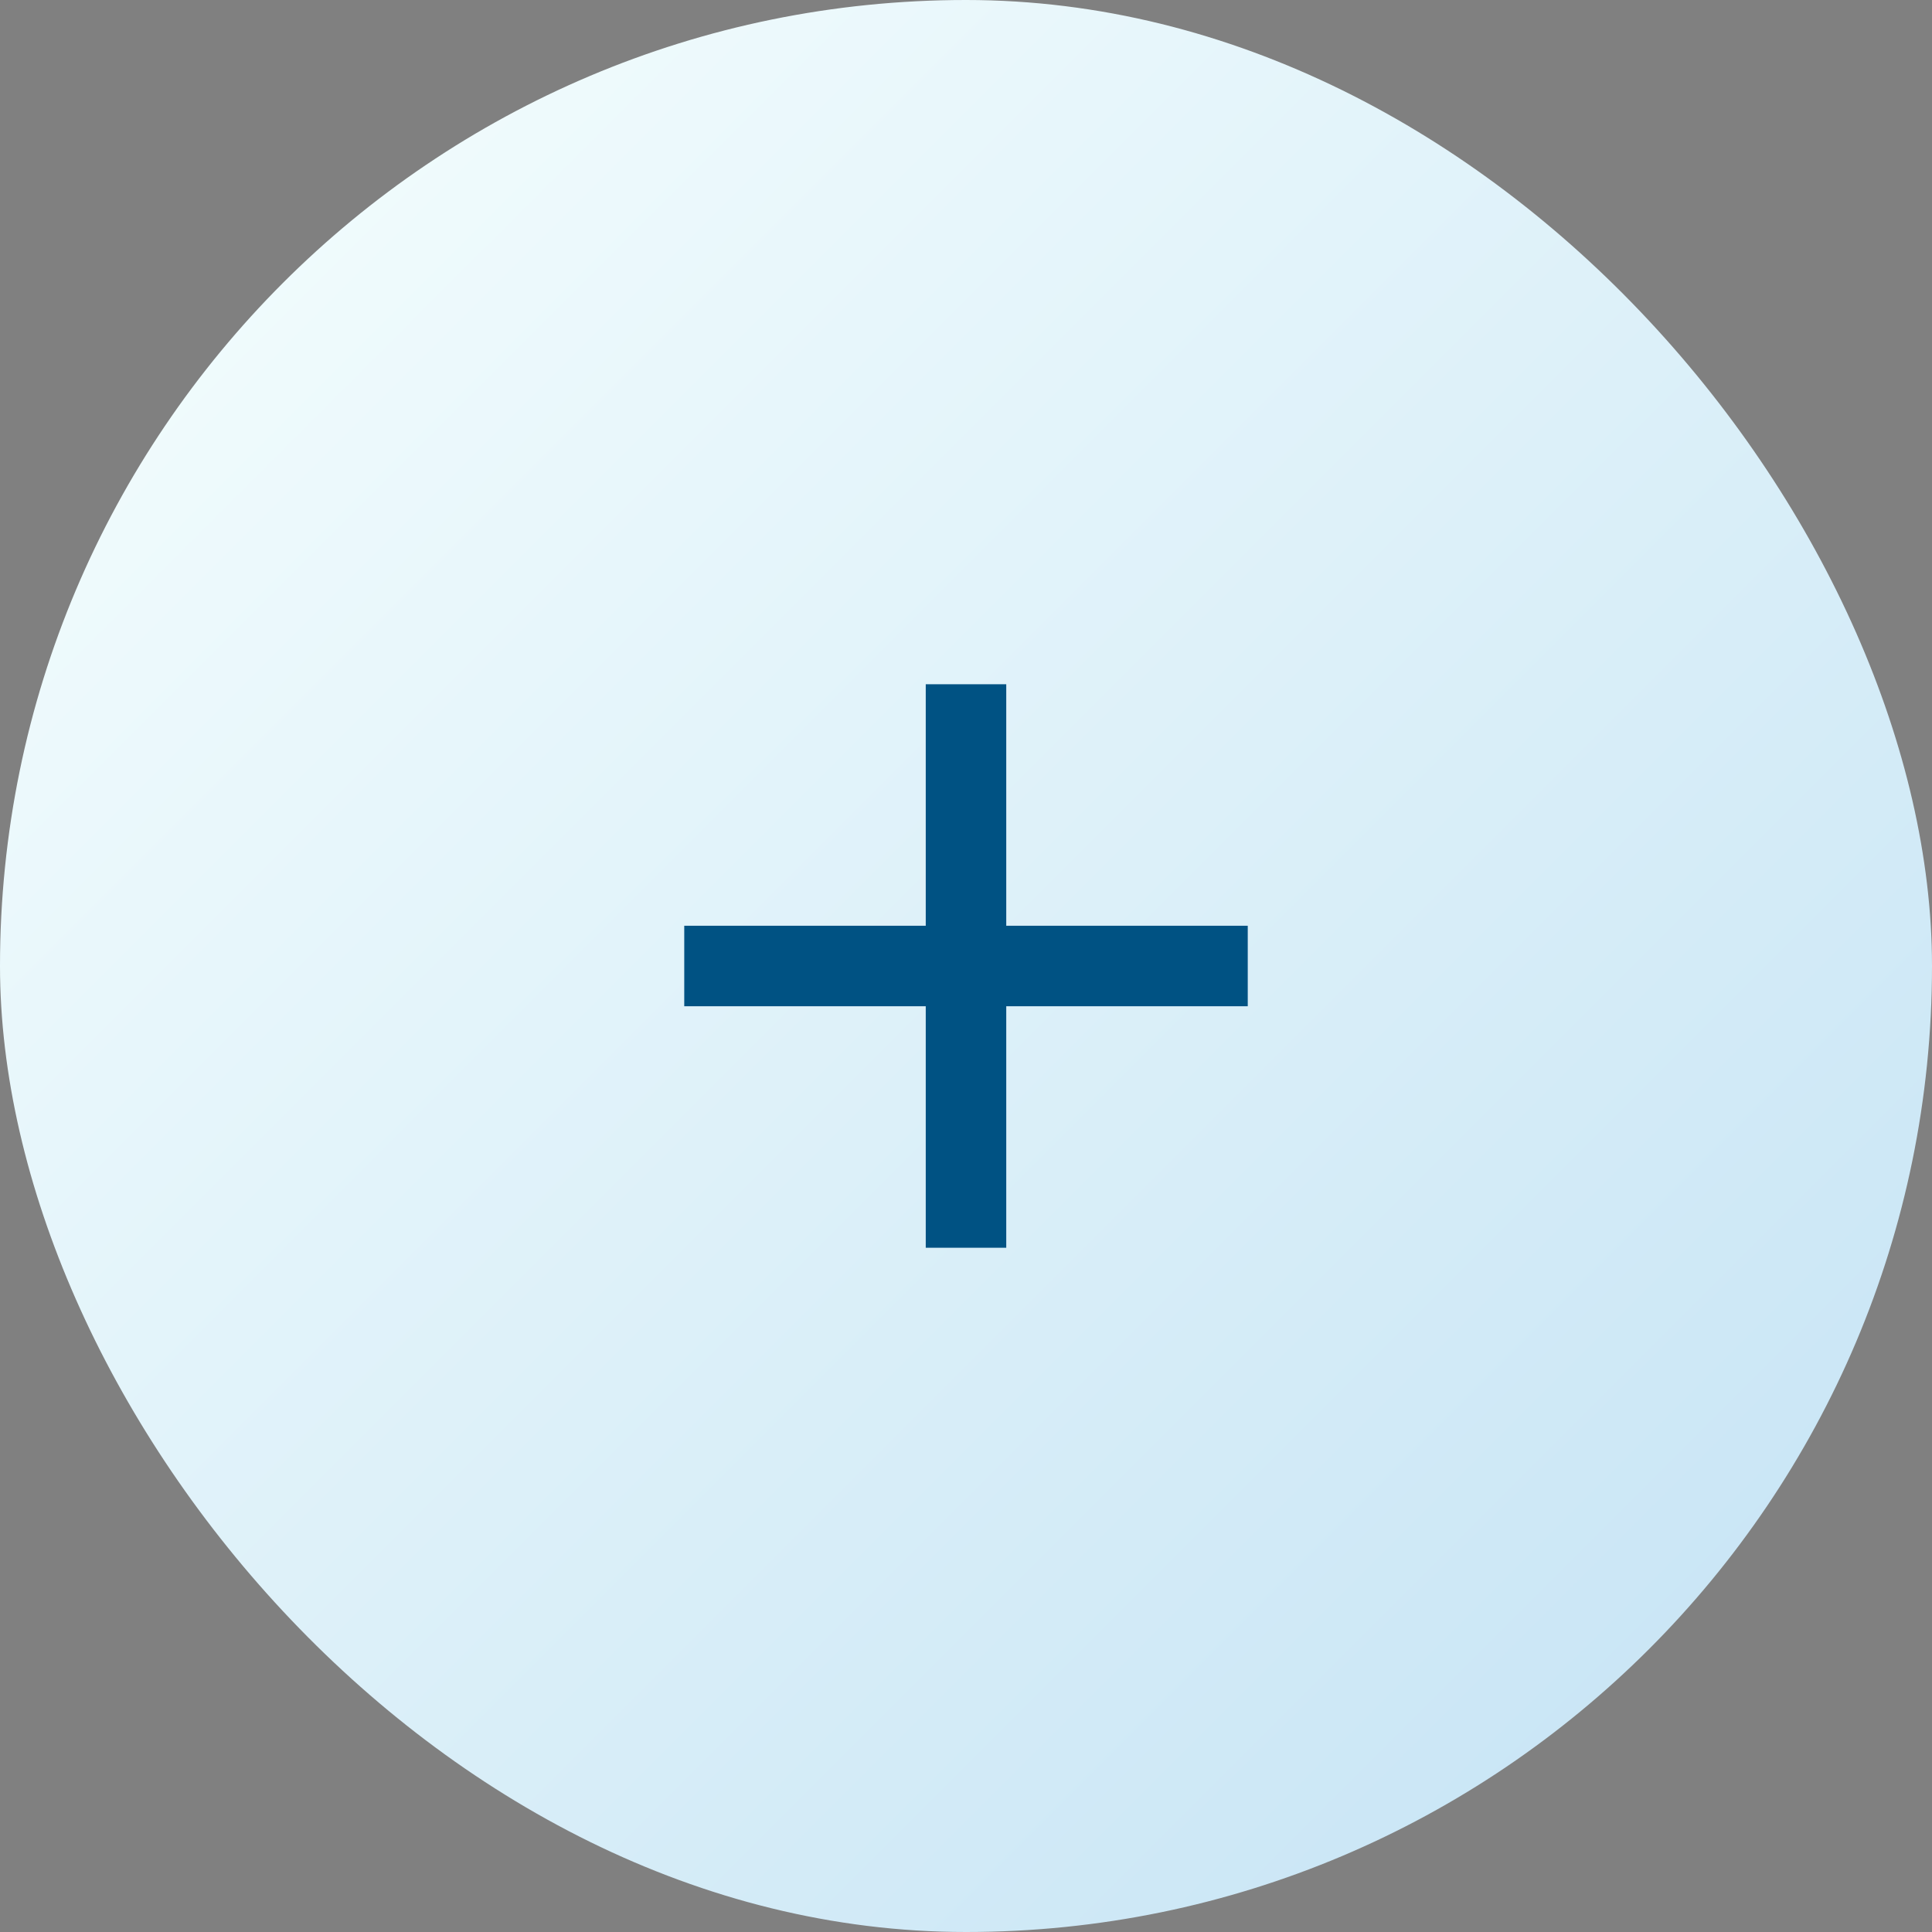
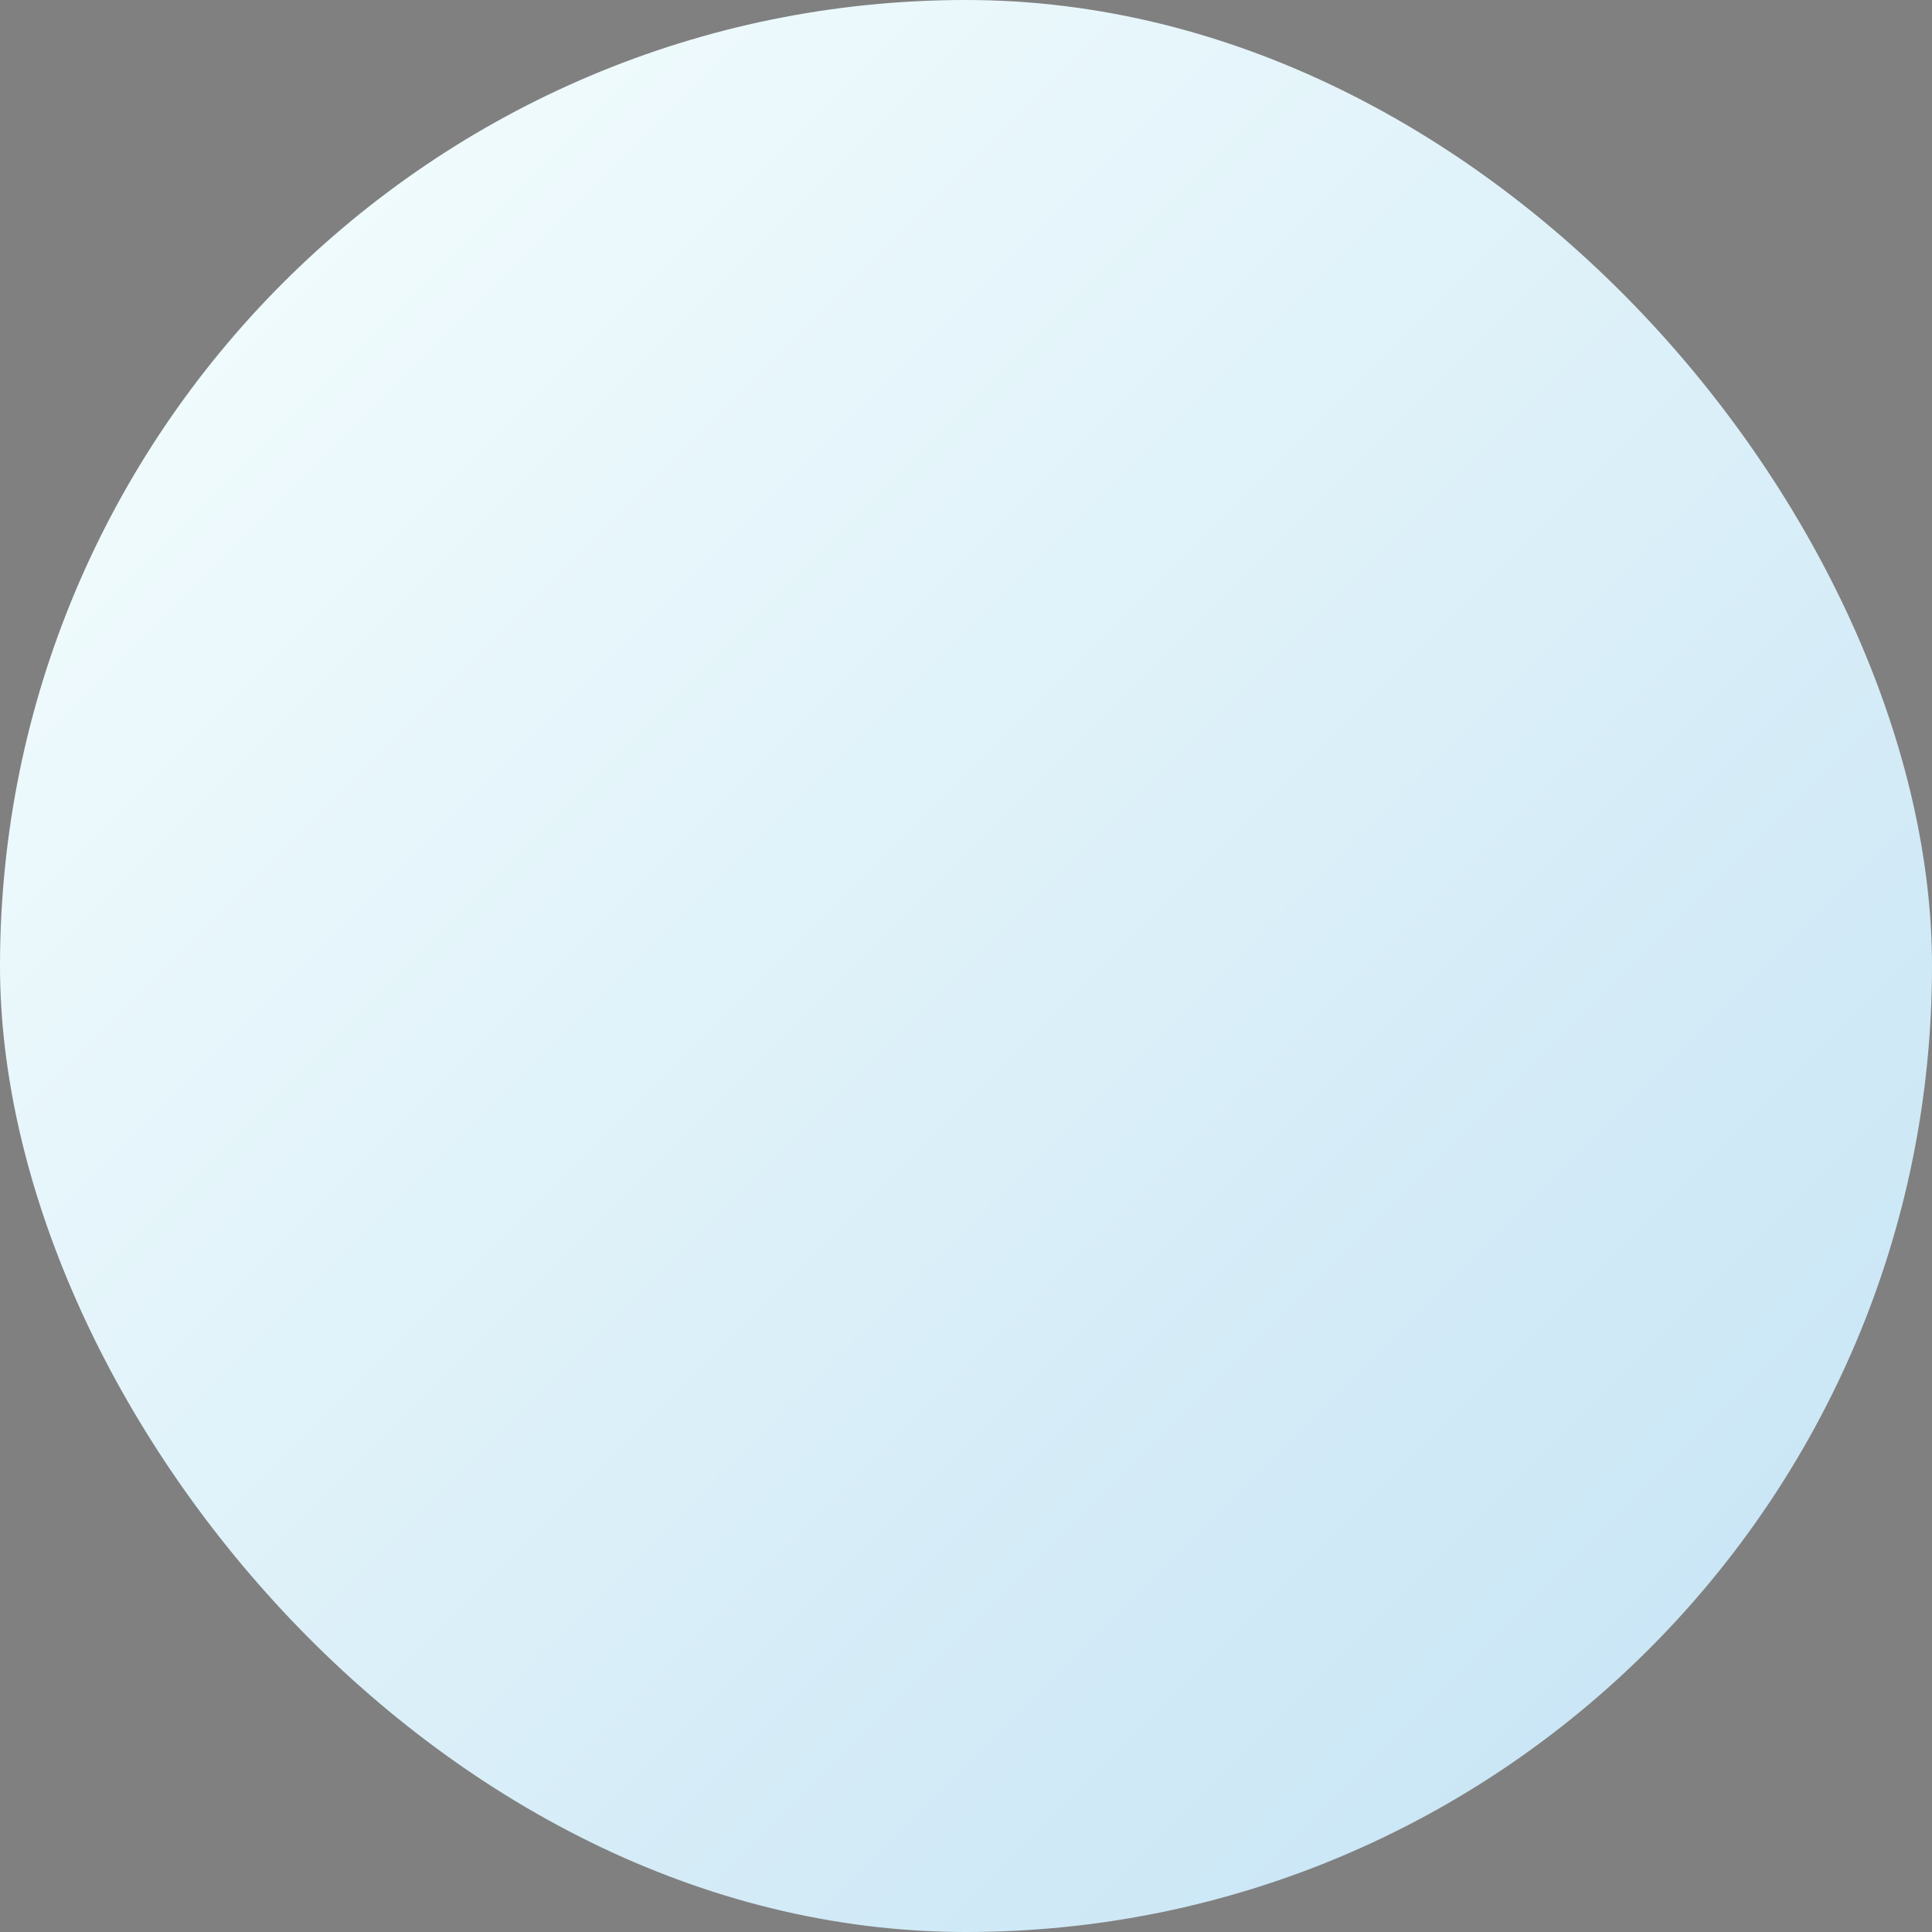
<svg xmlns="http://www.w3.org/2000/svg" width="48" height="48" viewBox="0 0 48 48" fill="none">
  <rect x="0" y="0" width="48" height="48" fill="#808080" stroke="none" />
  <rect width="48" height="48" rx="24" fill="url(#paint0_linear_87_597)" />
-   <path fill-rule="evenodd" clip-rule="evenodd" d="M25 17H23V23H17V25H23V31H25V25H31V23H25V17Z" fill="#005283" />
  <defs>
    <linearGradient id="paint0_linear_87_597" x1="0" y1="0" x2="48" y2="48" gradientUnits="userSpaceOnUse">
      <stop stop-color="#F7FFFE" />
      <stop offset="1" stop-color="#C3E2F4" />
    </linearGradient>
  </defs>
</svg>